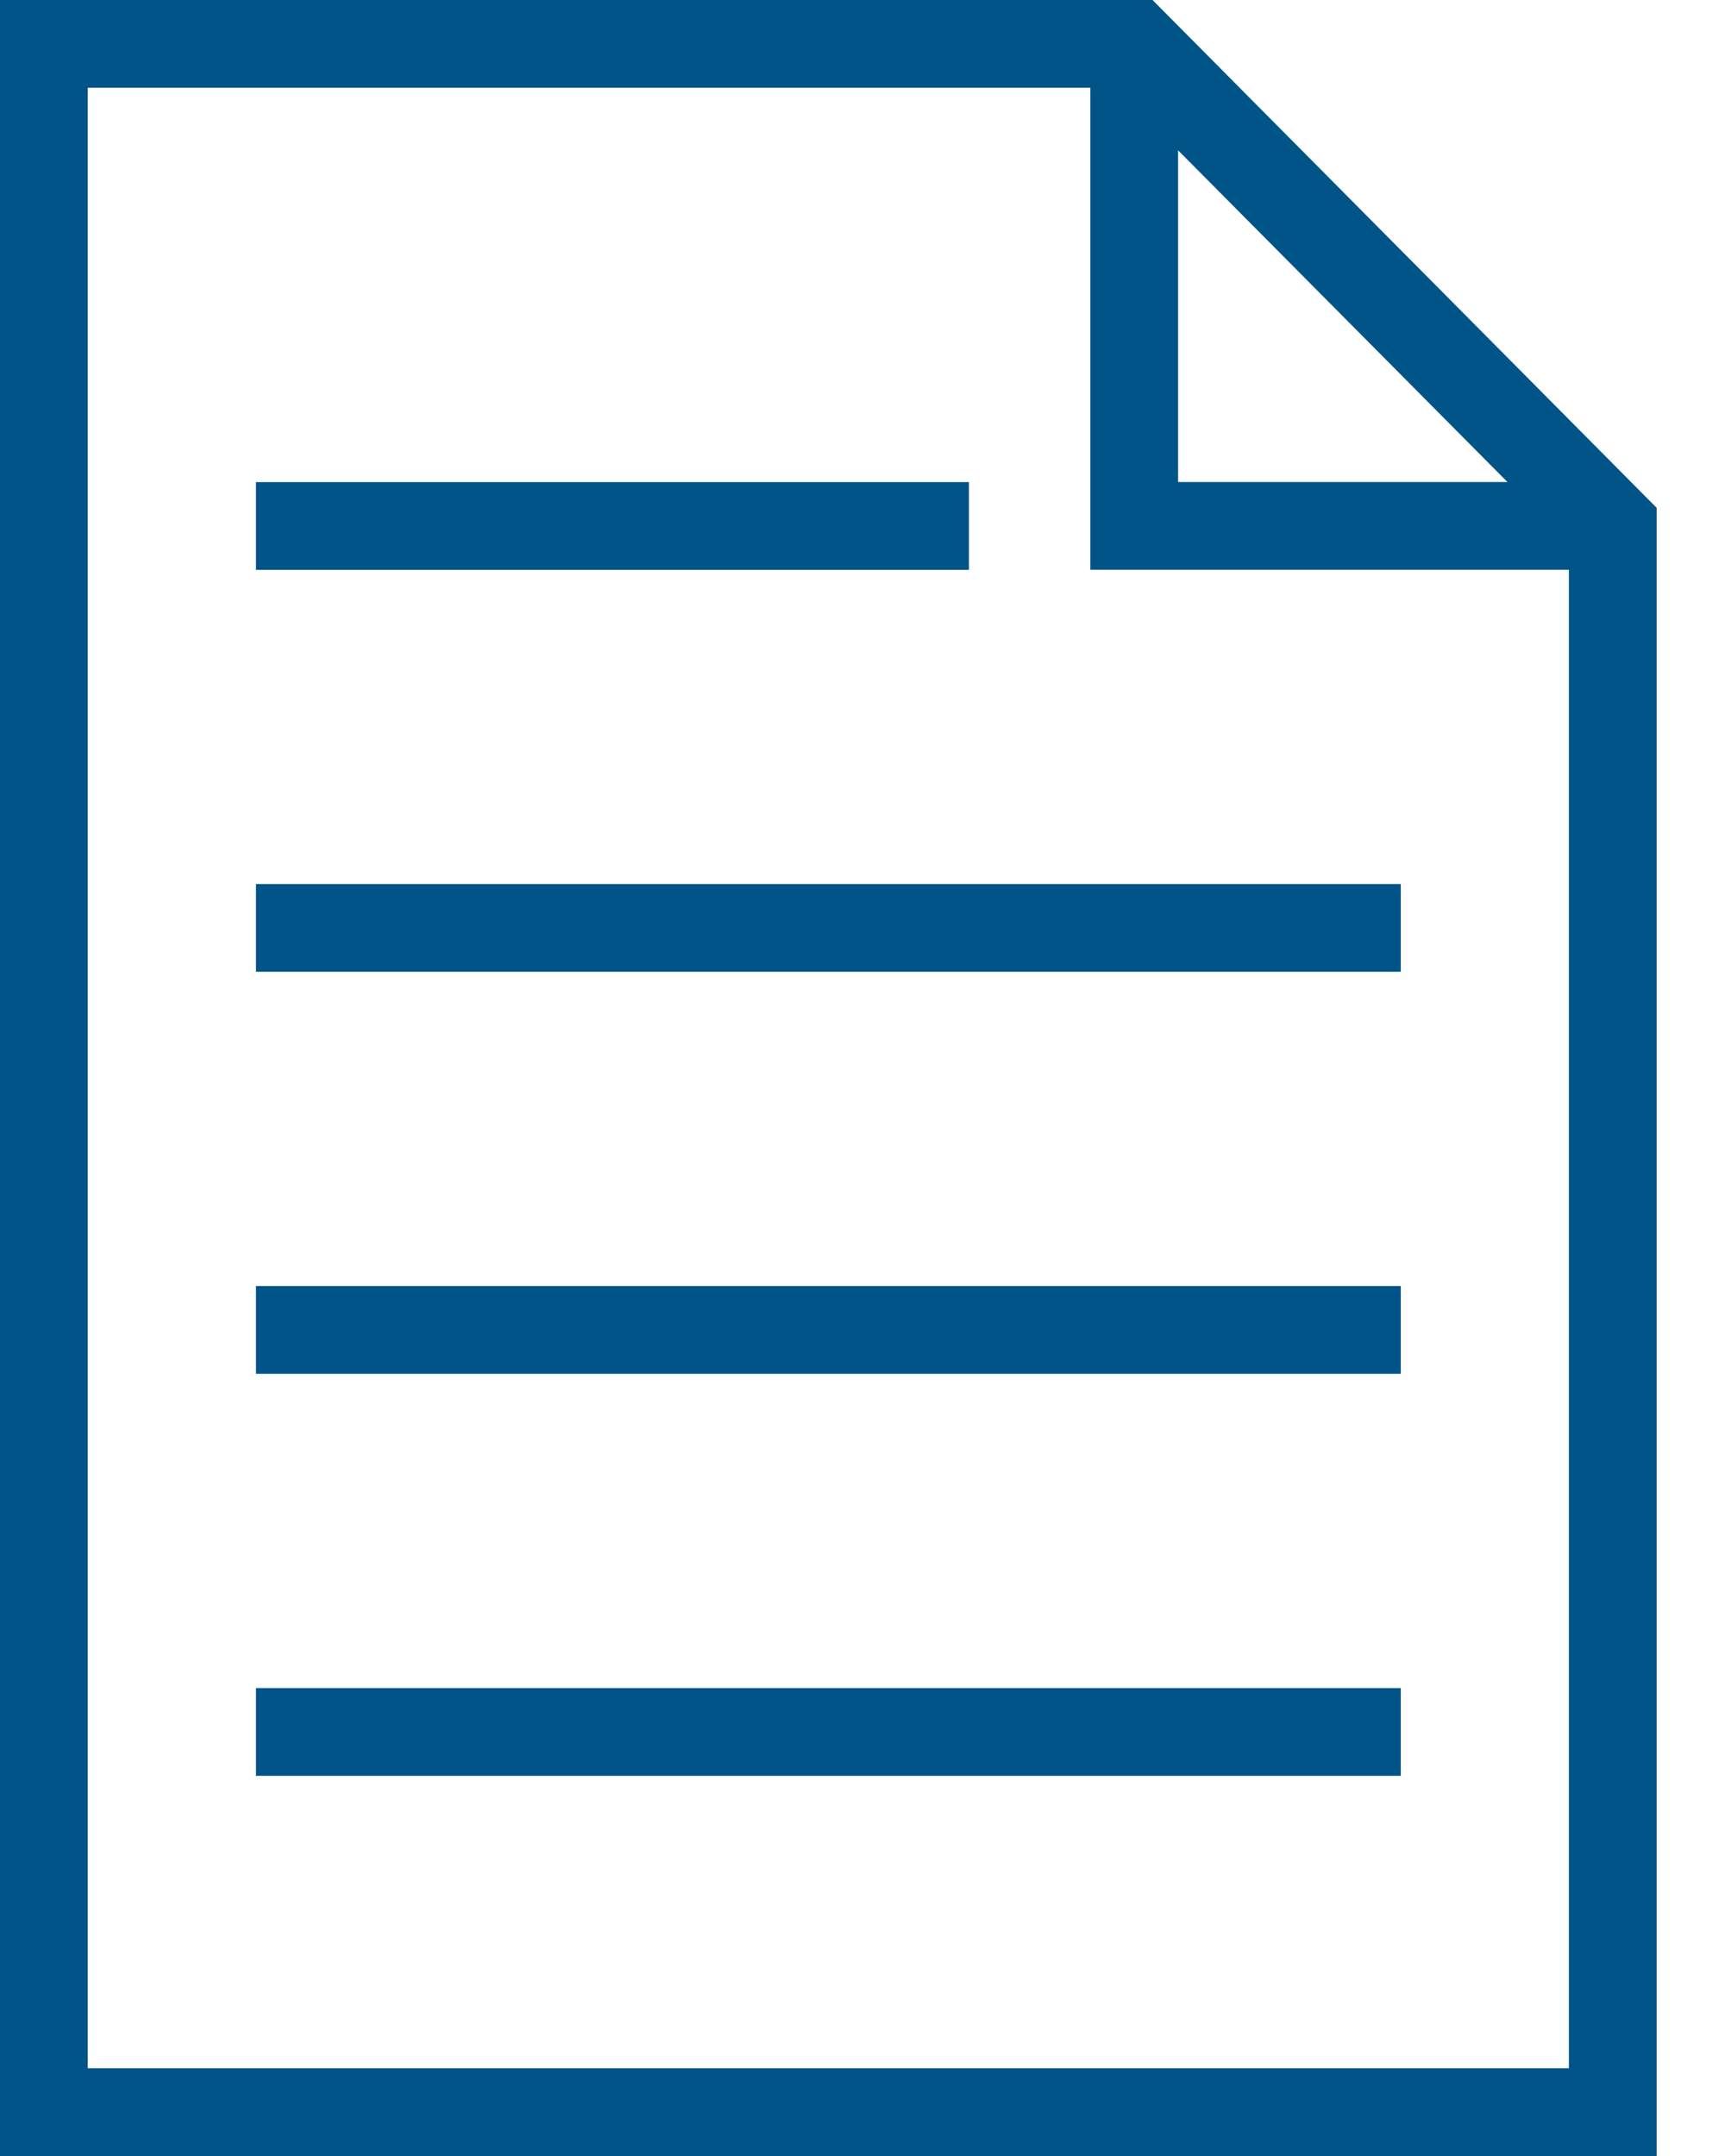
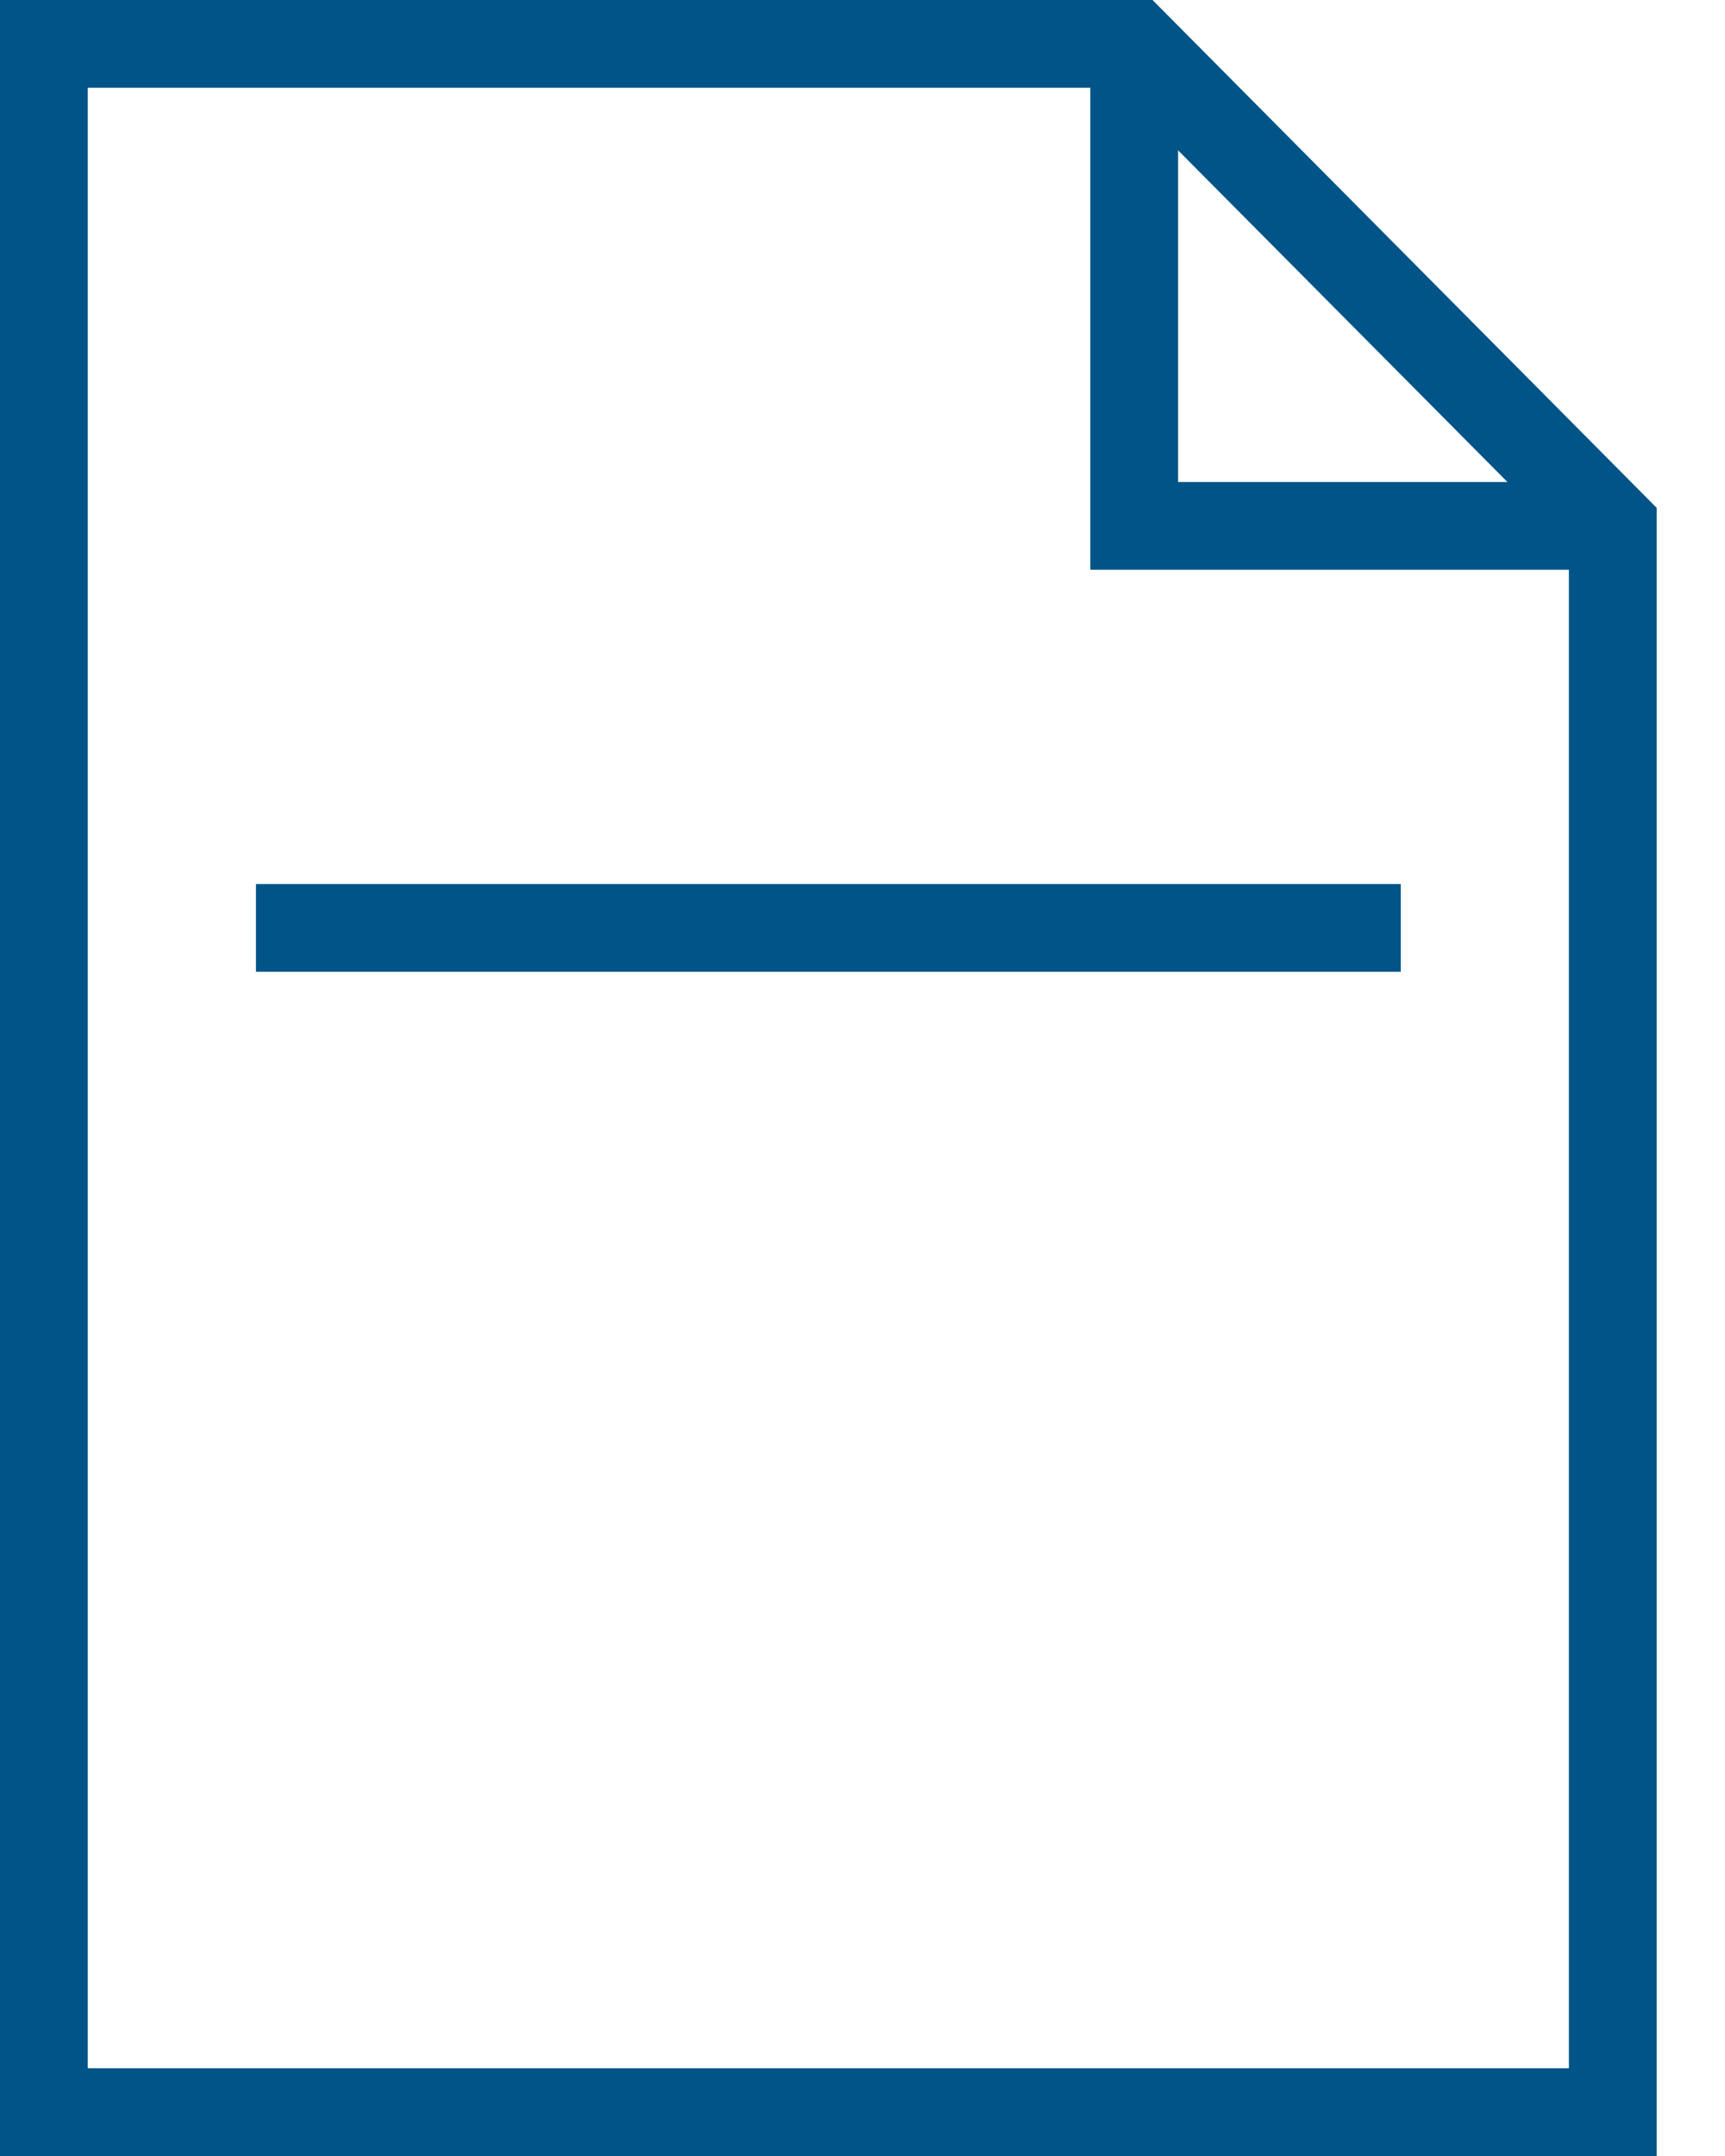
<svg xmlns="http://www.w3.org/2000/svg" width="24" height="30" viewBox="0 0 24 30" fill="none">
  <path d="M16.035 0H0V30H23.049V7.066L16.035 0ZM16.391 2.092L20.973 6.707H16.391V2.092ZM1.221 28.779V1.221H15.17V7.928H21.828V28.779H1.221V28.779Z" fill="#005487" />
-   <path d="M13.481 6.708H3.561V7.929H13.481V6.708Z" fill="#005487" />
+   <path d="M13.481 6.708V7.929H13.481V6.708Z" fill="#005487" />
  <path d="M19.489 12.301H3.561V13.522H19.489V12.301Z" fill="#005487" />
-   <path d="M19.489 17.895H3.561V19.116H19.489V17.895Z" fill="#005487" />
-   <path d="M19.489 23.489H3.561V24.71H19.489V23.489Z" fill="#005487" />
</svg>